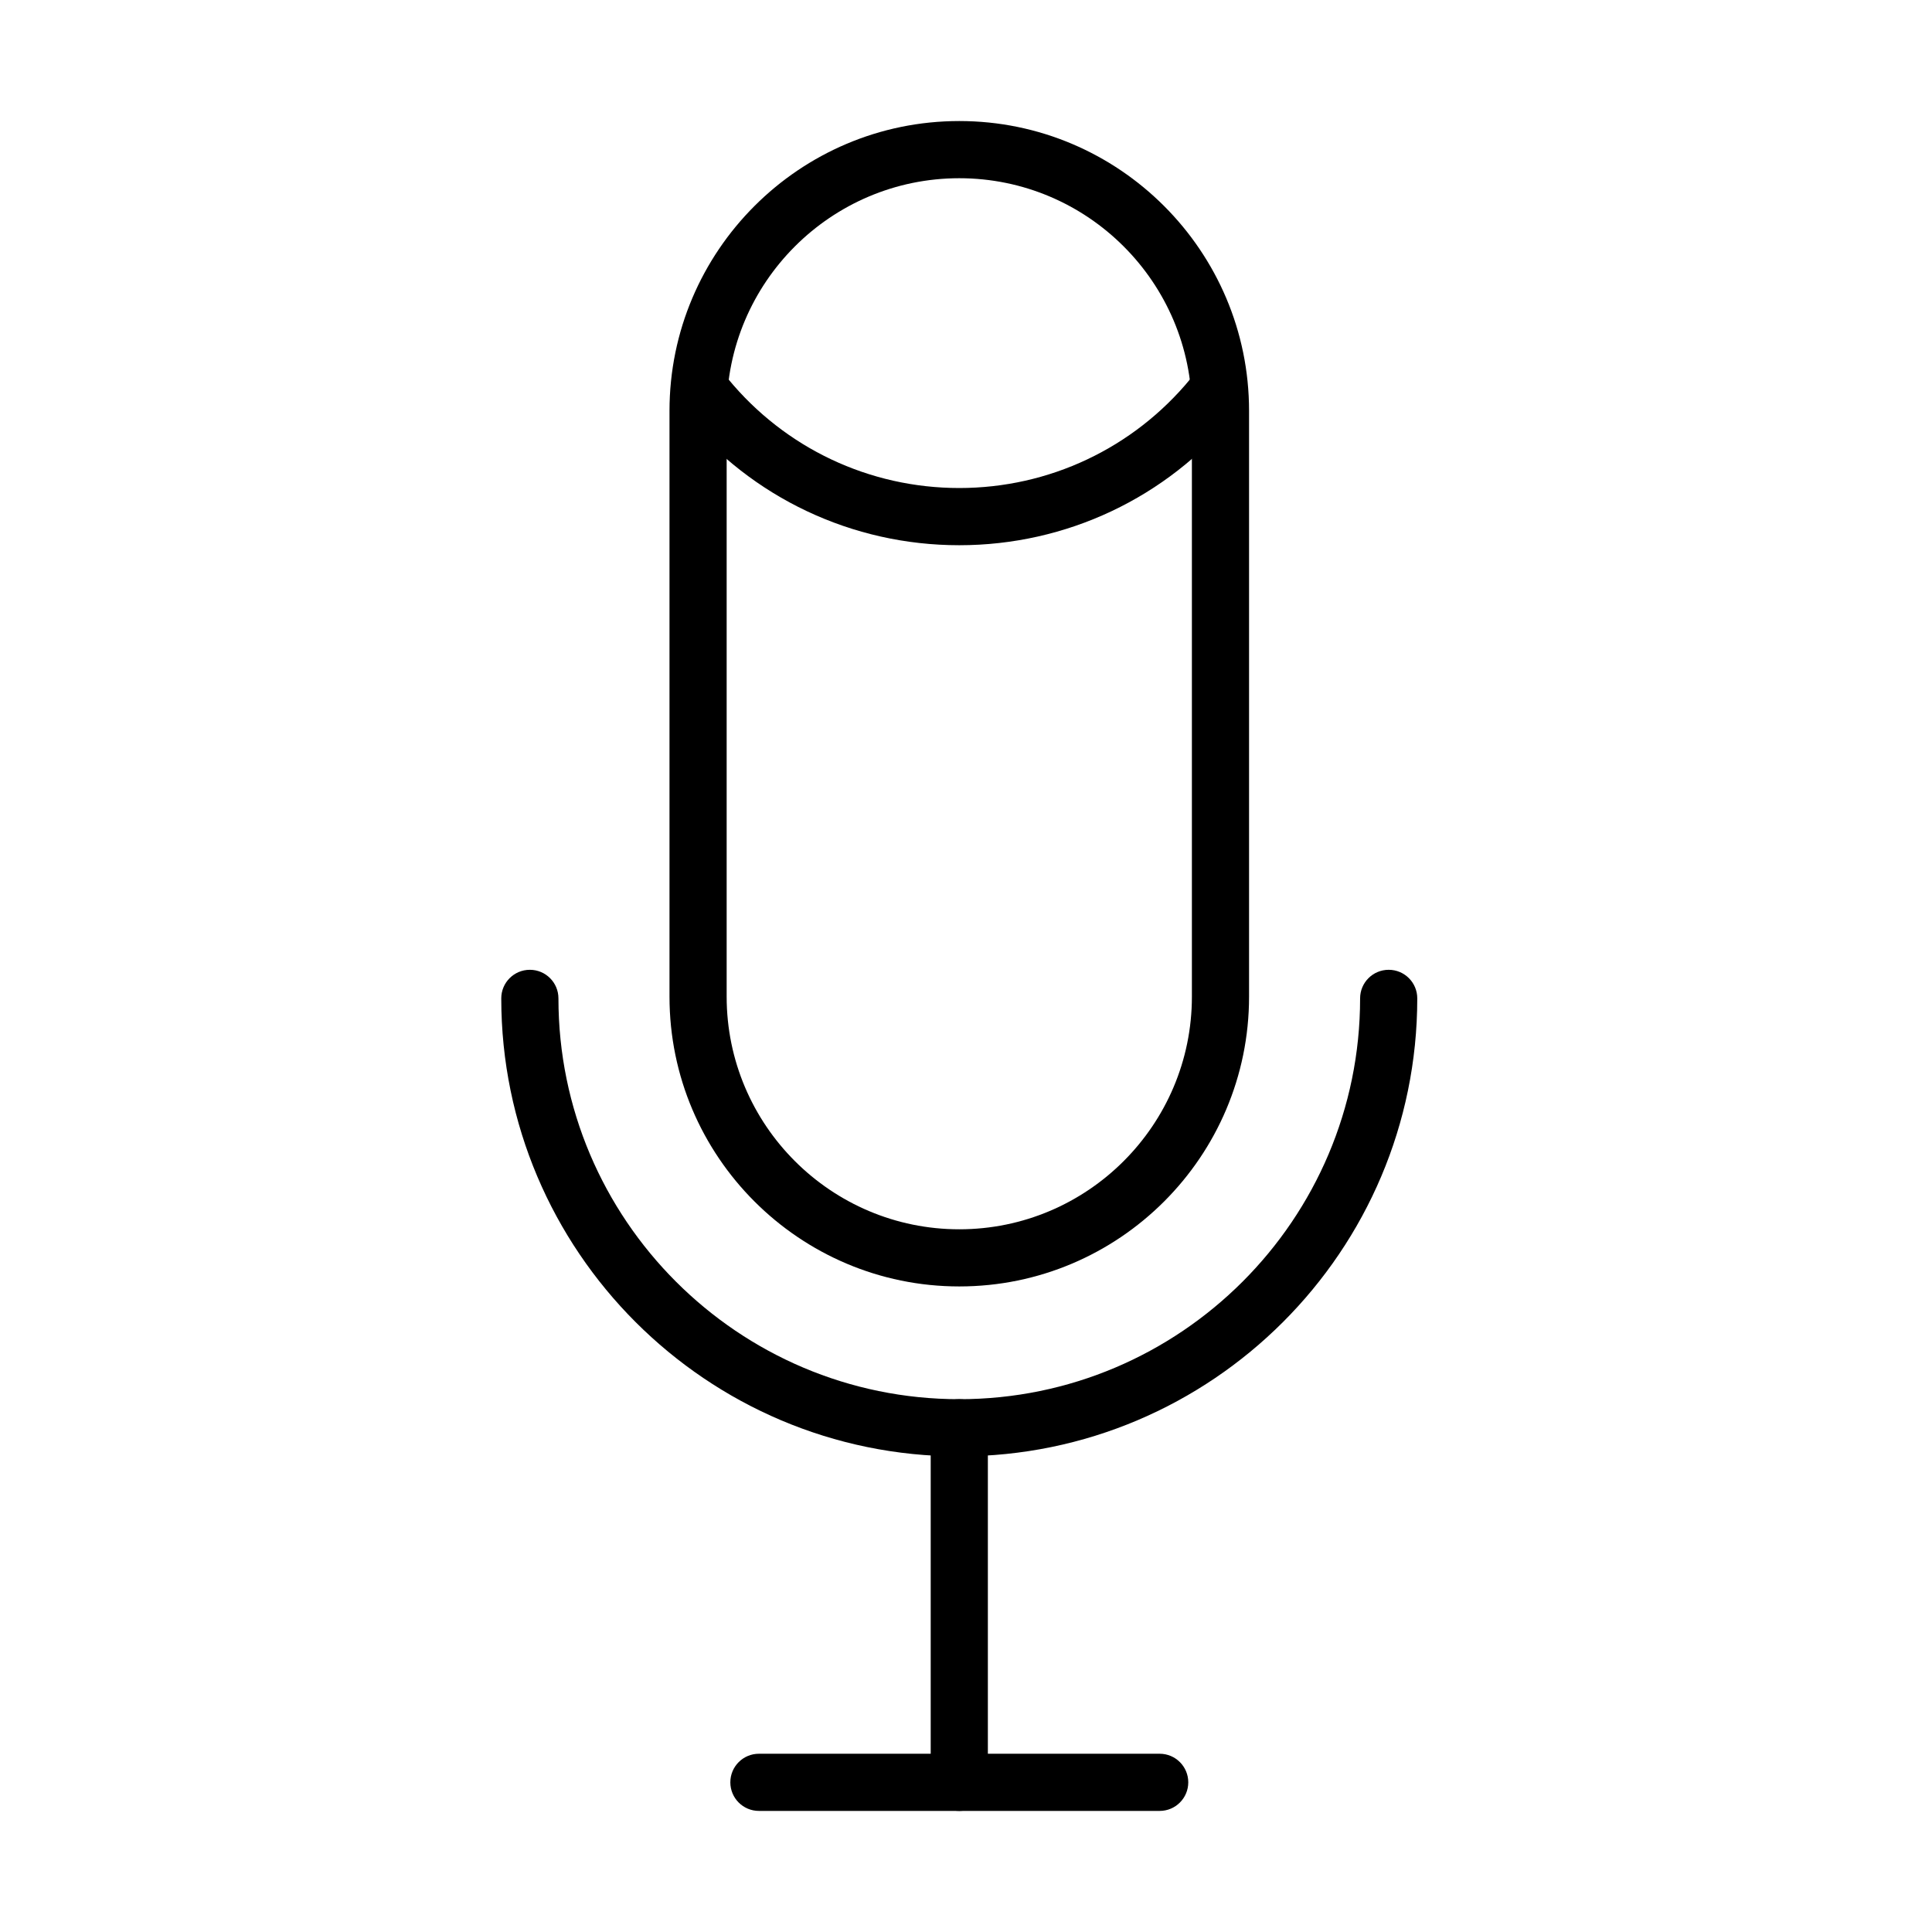
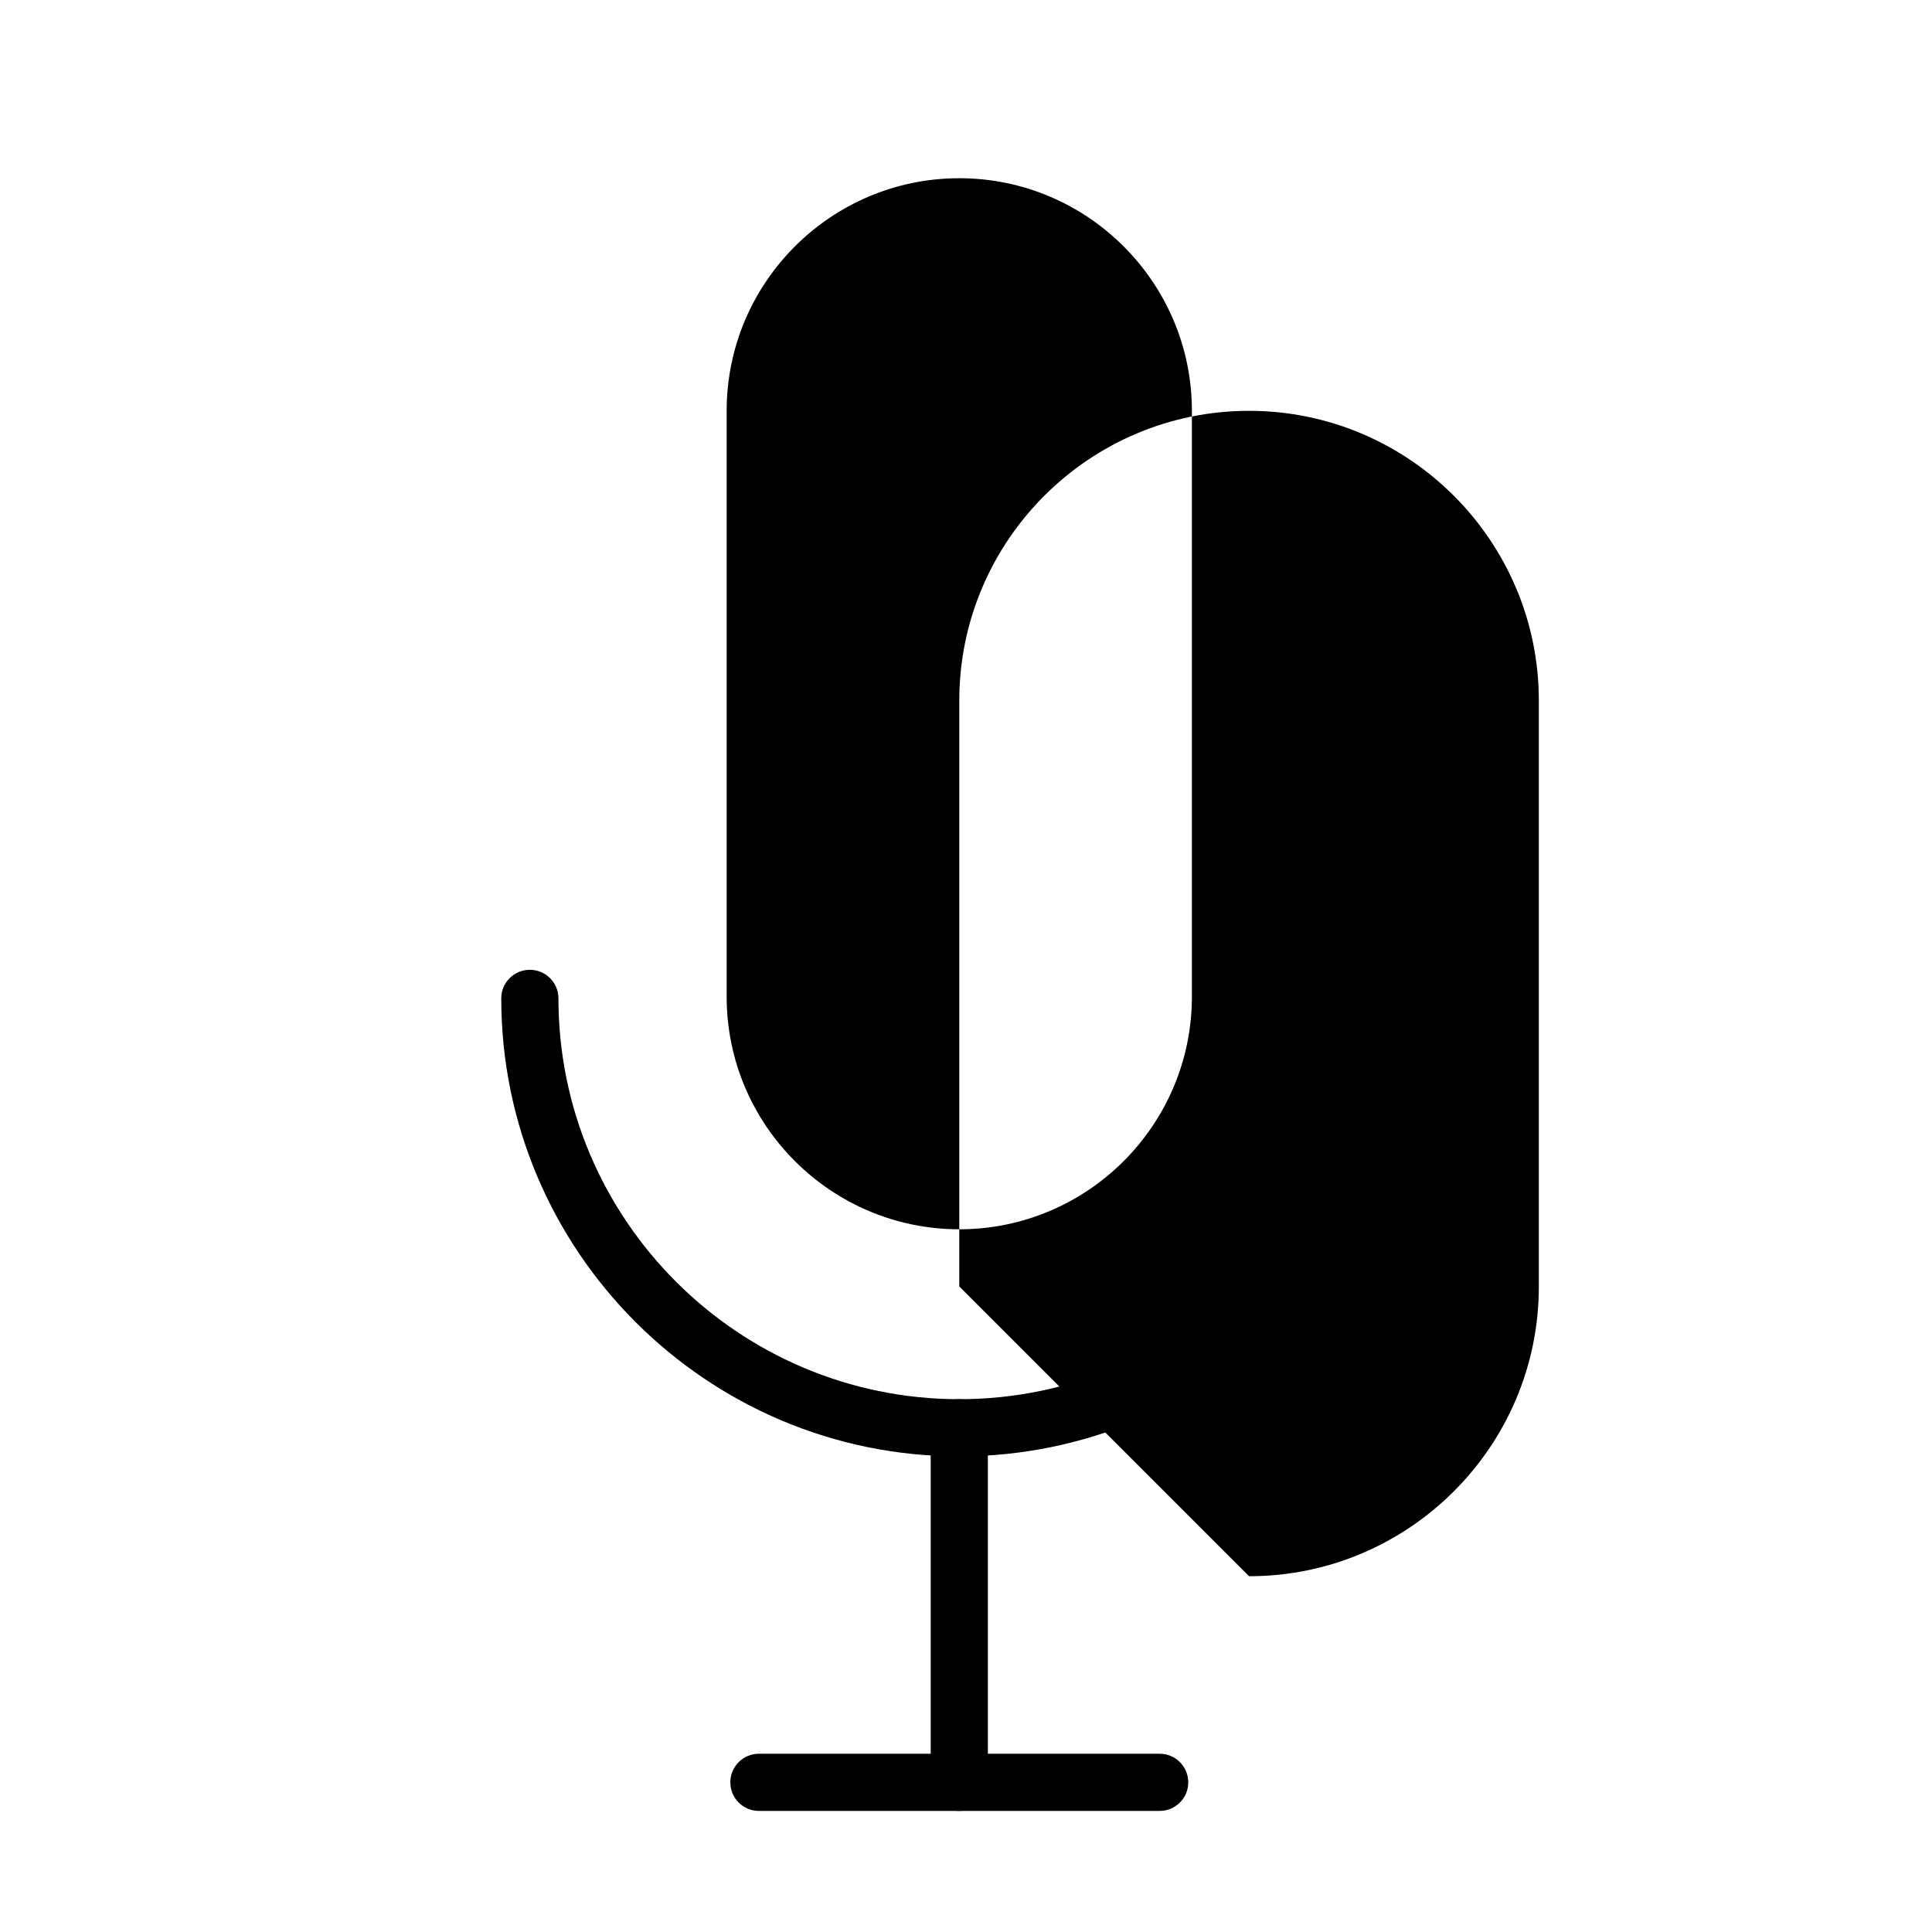
<svg xmlns="http://www.w3.org/2000/svg" fill="#000000" width="800px" height="800px" version="1.1" viewBox="144 144 512 512">
  <g>
    <path d="m398.22 623.91c-4.188 0-7.574-3.387-7.574-7.574v-93.969c0-4.188 3.387-7.574 7.574-7.574s7.574 3.387 7.574 7.574v93.969c0 4.188-3.387 7.574-7.574 7.574z" />
    <path d="m451.33 623.91h-106.21c-4.188 0-7.574-3.387-7.574-7.574s3.387-7.574 7.574-7.574h106.21c4.188 0 7.574 3.398 7.574 7.574 0 4.176-3.387 7.574-7.574 7.574z" />
    <path d="m398.22 529.95c-66.926 0-121.38-54.445-121.38-121.37 0-4.188 3.391-7.574 7.578-7.574s7.574 3.387 7.574 7.574c0 58.562 47.648 106.22 106.22 106.22 58.578 0 106.23-47.648 106.23-106.22 0-4.188 3.387-7.574 7.574-7.574s7.574 3.387 7.574 7.574c0 66.926-54.445 121.37-121.38 121.37z" />
-     <path d="m398.22 484.92c-42.344 0-76.797-34.453-76.797-76.797v-155.25c0-42.344 34.453-76.797 76.797-76.797s76.793 34.453 76.793 76.797v155.25c0.012 42.355-34.438 76.797-76.793 76.797zm0-293.69c-33.992 0-61.648 27.652-61.648 61.648v155.25c0 33.996 27.656 61.648 61.648 61.648 33.992 0 61.645-27.652 61.645-61.648v-155.25c0-33.996-27.652-61.648-61.645-61.648z" />
-     <path d="m398.21 288.49c-28.359 0-54.953-12.562-72.973-34.461-2.66-3.234-2.199-8.012 1.035-10.668 3.234-2.66 8.012-2.199 10.668 1.035 15.125 18.383 37.453 28.934 61.27 28.934 23.805 0 46.141-10.551 61.27-28.934 2.656-3.234 7.434-3.695 10.668-1.035 3.234 2.656 3.691 7.434 1.035 10.668-18.008 21.898-44.613 34.461-72.973 34.461z" />
+     <path d="m398.22 484.92v-155.25c0-42.344 34.453-76.797 76.797-76.797s76.793 34.453 76.793 76.797v155.25c0.012 42.355-34.438 76.797-76.793 76.797zm0-293.69c-33.992 0-61.648 27.652-61.648 61.648v155.25c0 33.996 27.656 61.648 61.648 61.648 33.992 0 61.645-27.652 61.645-61.648v-155.25c0-33.996-27.652-61.648-61.645-61.648z" />
  </g>
</svg>